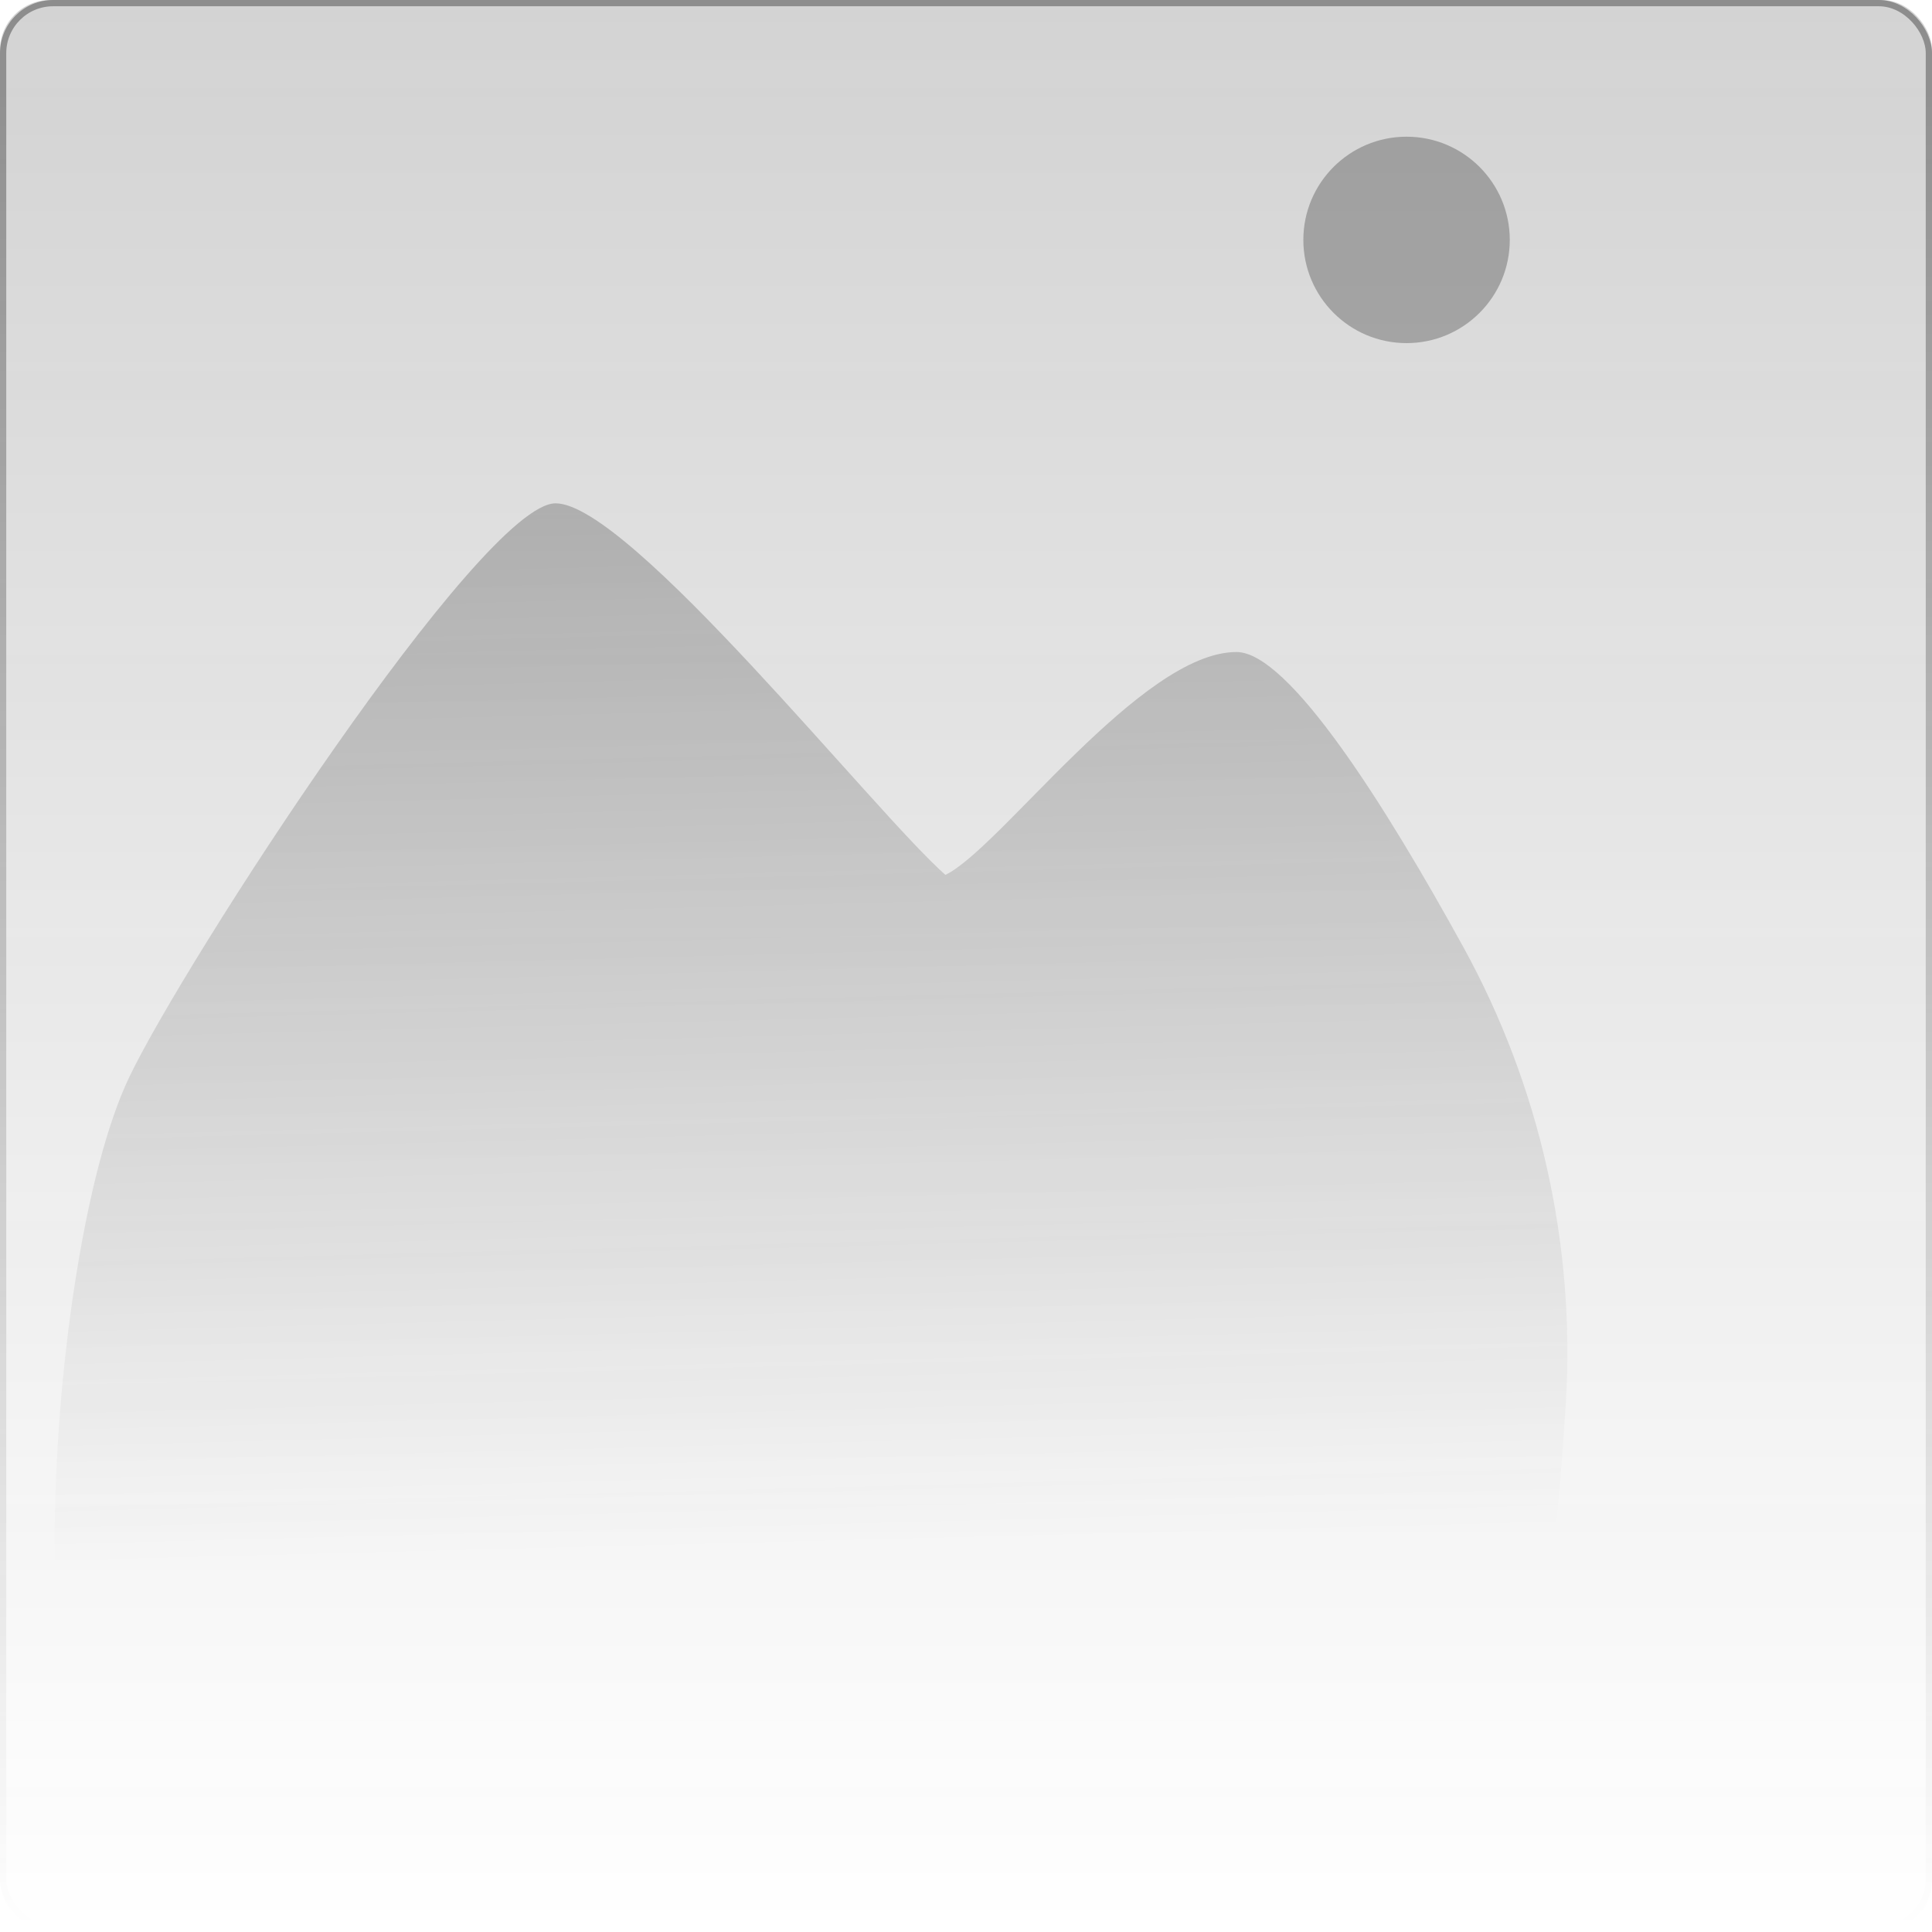
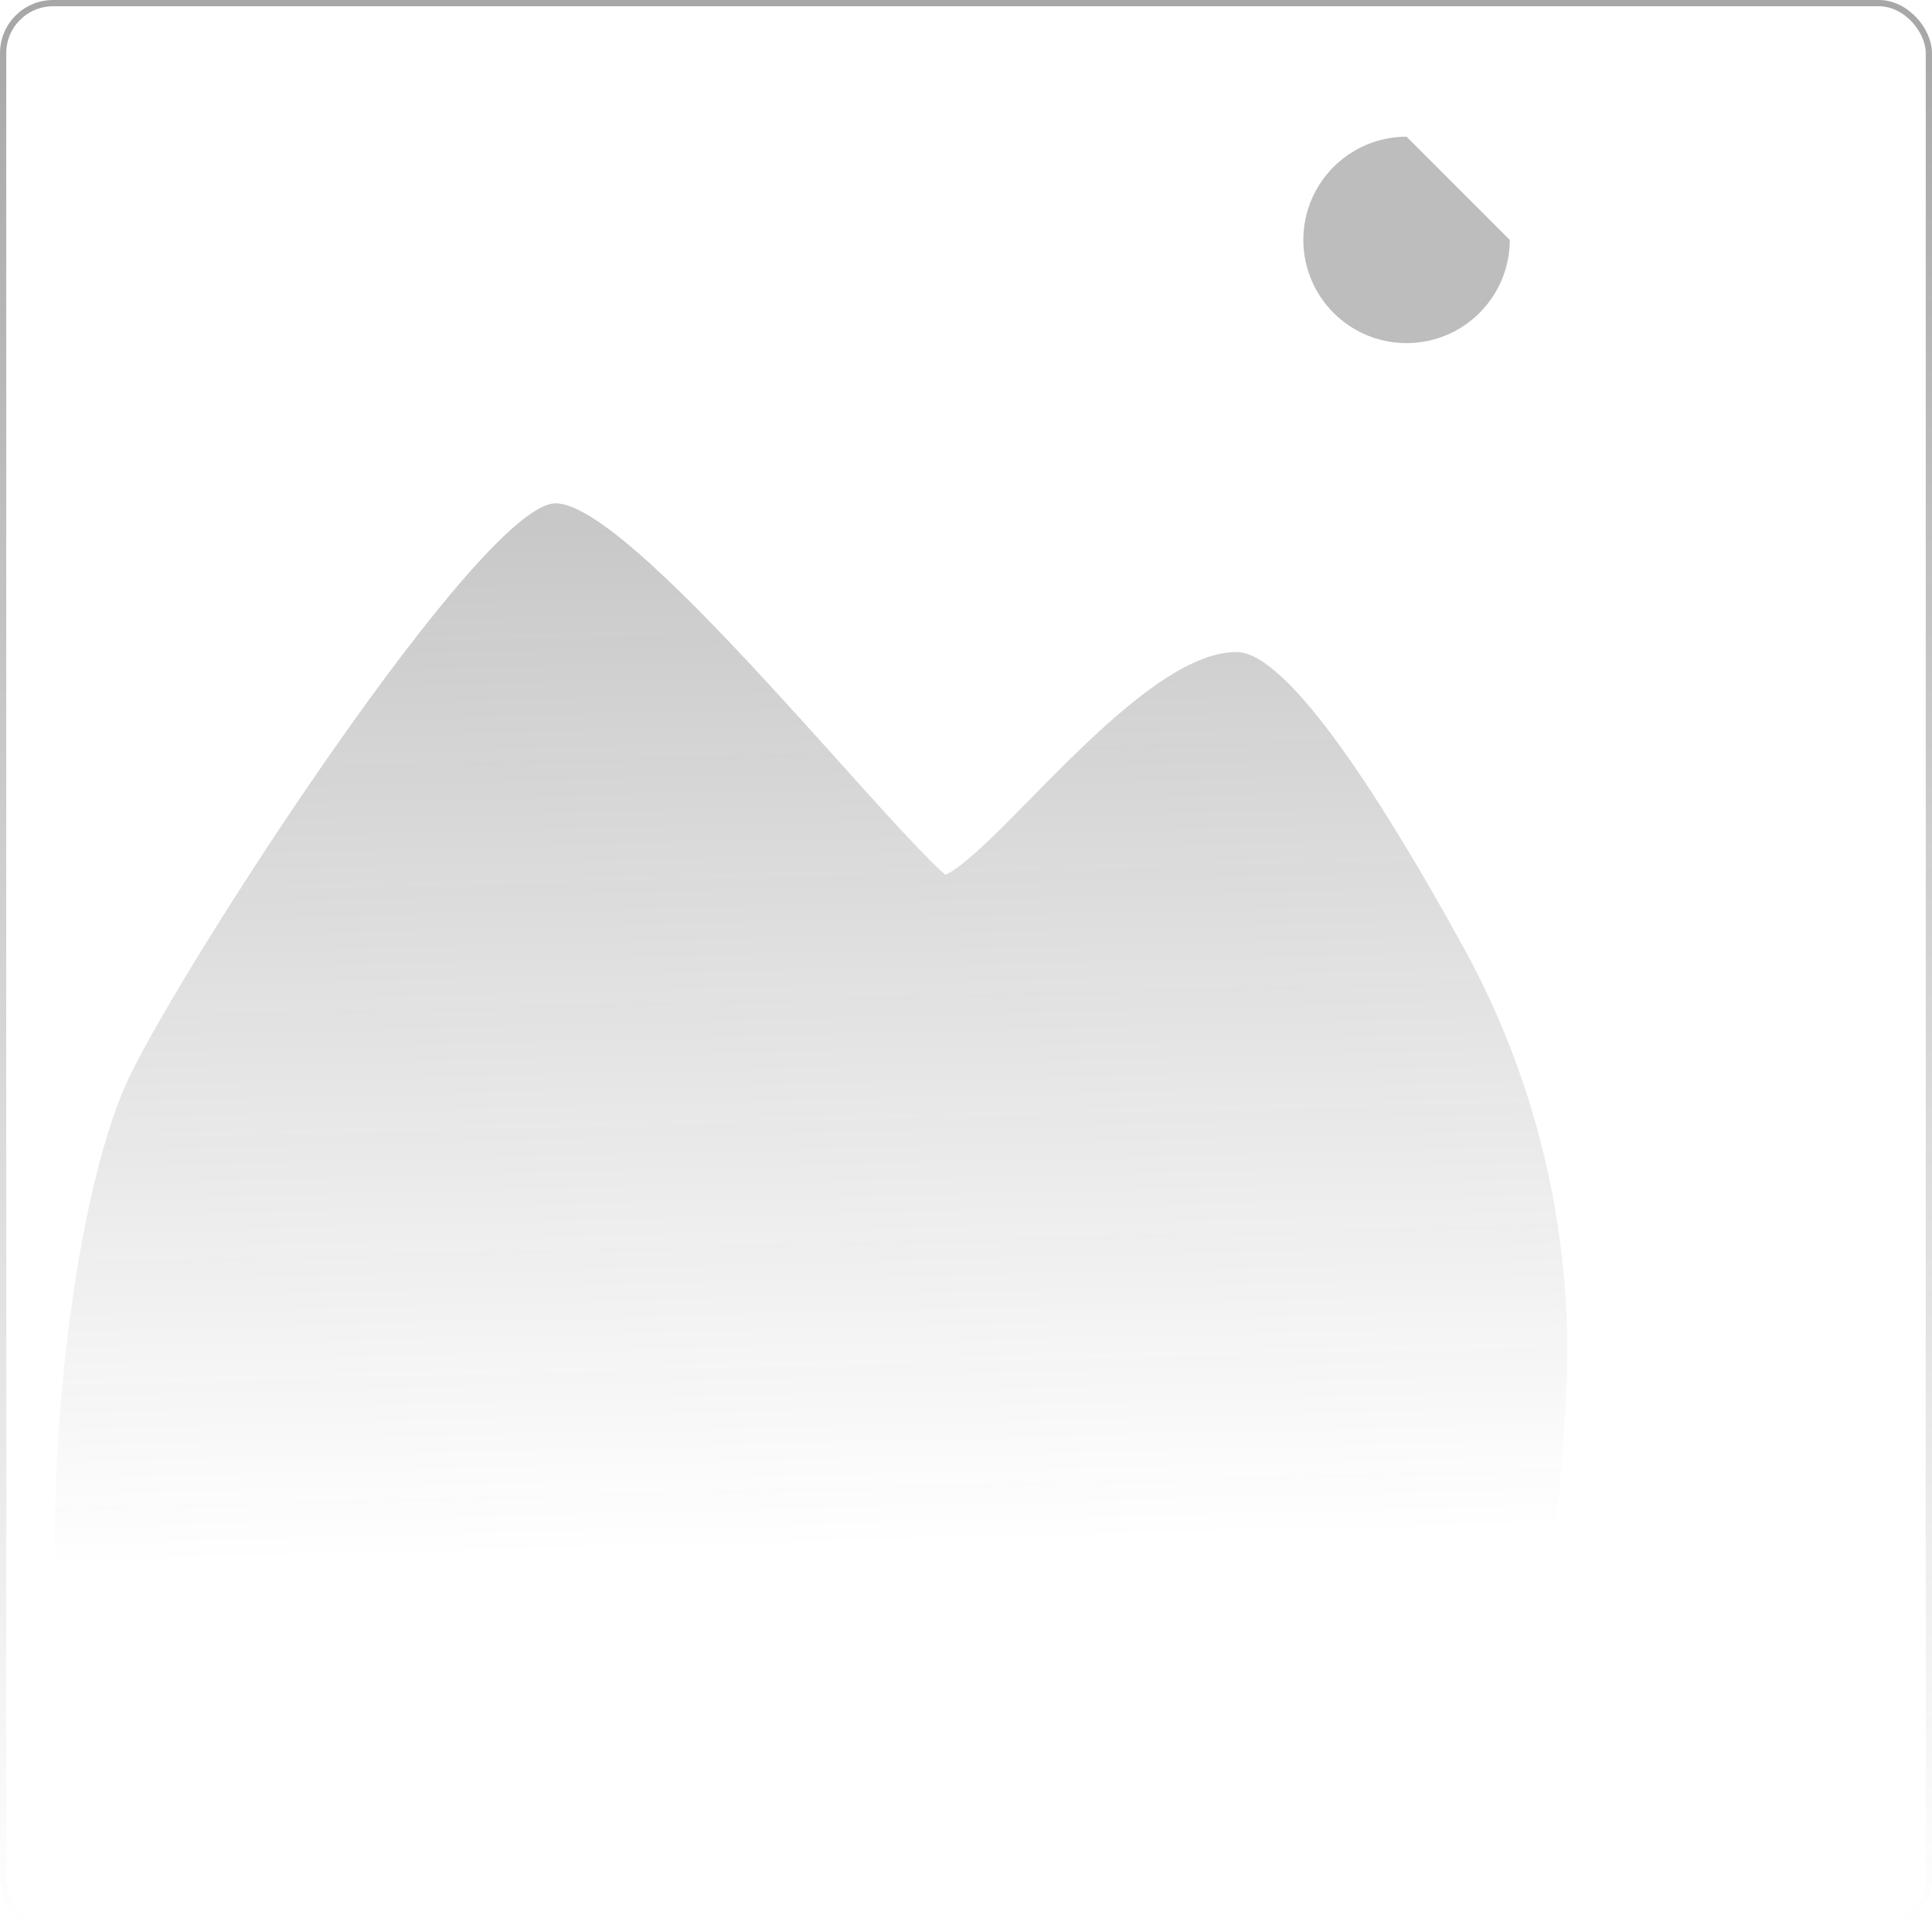
<svg xmlns="http://www.w3.org/2000/svg" width="309" height="309" viewBox="0 0 309 309" fill="none">
-   <rect x="0" y="0" width="309" height="309" rx="8" fill="url(#paint0_linear_549_2095)" fill-opacity="0.2" />
  <rect x="0.5" y="0.5" width="308" height="308" rx="8" stroke="url(#paint1_linear_549_2095)" stroke-opacity="0.4" />
  <path d="M250.424 224.554C251.995 199.097 246.309 173.754 234.01 151.409C221.753 129.139 206.184 104.281 197.759 104.281C182.497 104.281 159.941 135.743 151.205 139.926C139.866 129.94 100.698 80.5 88.856 80.5C77.015 80.5 29.472 153.81 20.64 172.34C6.93 201.102 2.091 293.5 22.295 293.5C35.824 293.5 51.755 293.459 69.078 293.414C108.704 293.311 190.075 293.104 232.215 293.414C243.818 293.499 248.52 255.423 250.424 224.554Z" fill="url(#paint2_linear_549_2095)" fill-opacity="0.3" />
-   <path d="M241.47 38.37C241.47 47.486 234.079 54.877 224.963 54.877C215.846 54.877 208.455 47.486 208.455 38.37C208.455 29.253 215.846 21.862 224.963 21.862C234.079 21.862 241.47 29.253 241.47 38.37Z" fill="#222" fill-opacity="0.3" />
+   <path d="M241.47 38.37C241.47 47.486 234.079 54.877 224.963 54.877C215.846 54.877 208.455 47.486 208.455 38.37C208.455 29.253 215.846 21.862 224.963 21.862Z" fill="#222" fill-opacity="0.3" />
  <defs>
    <linearGradient id="paint0_linear_549_2095" x1="154.5" y1="0.5" x2="154.5" y2="308.5" gradientUnits="userSpaceOnUse">
      <stop stop-color="#222" />
      <stop offset="1" stop-color="#222" stop-opacity="0" />
    </linearGradient>
    <linearGradient id="paint1_linear_549_2095" x1="154.5" y1="0.5" x2="154.5" y2="308.5" gradientUnits="userSpaceOnUse">
      <stop stop-color="#222" />
      <stop offset="1" stop-color="#222" stop-opacity="0" />
    </linearGradient>
    <linearGradient id="paint2_linear_549_2095" x1="126.999" y1="48.117" x2="132.171" y2="247.688" gradientUnits="userSpaceOnUse">
      <stop stop-color="#222" />
      <stop offset="1" stop-color="#222" stop-opacity="0" />
    </linearGradient>
  </defs>
</svg>